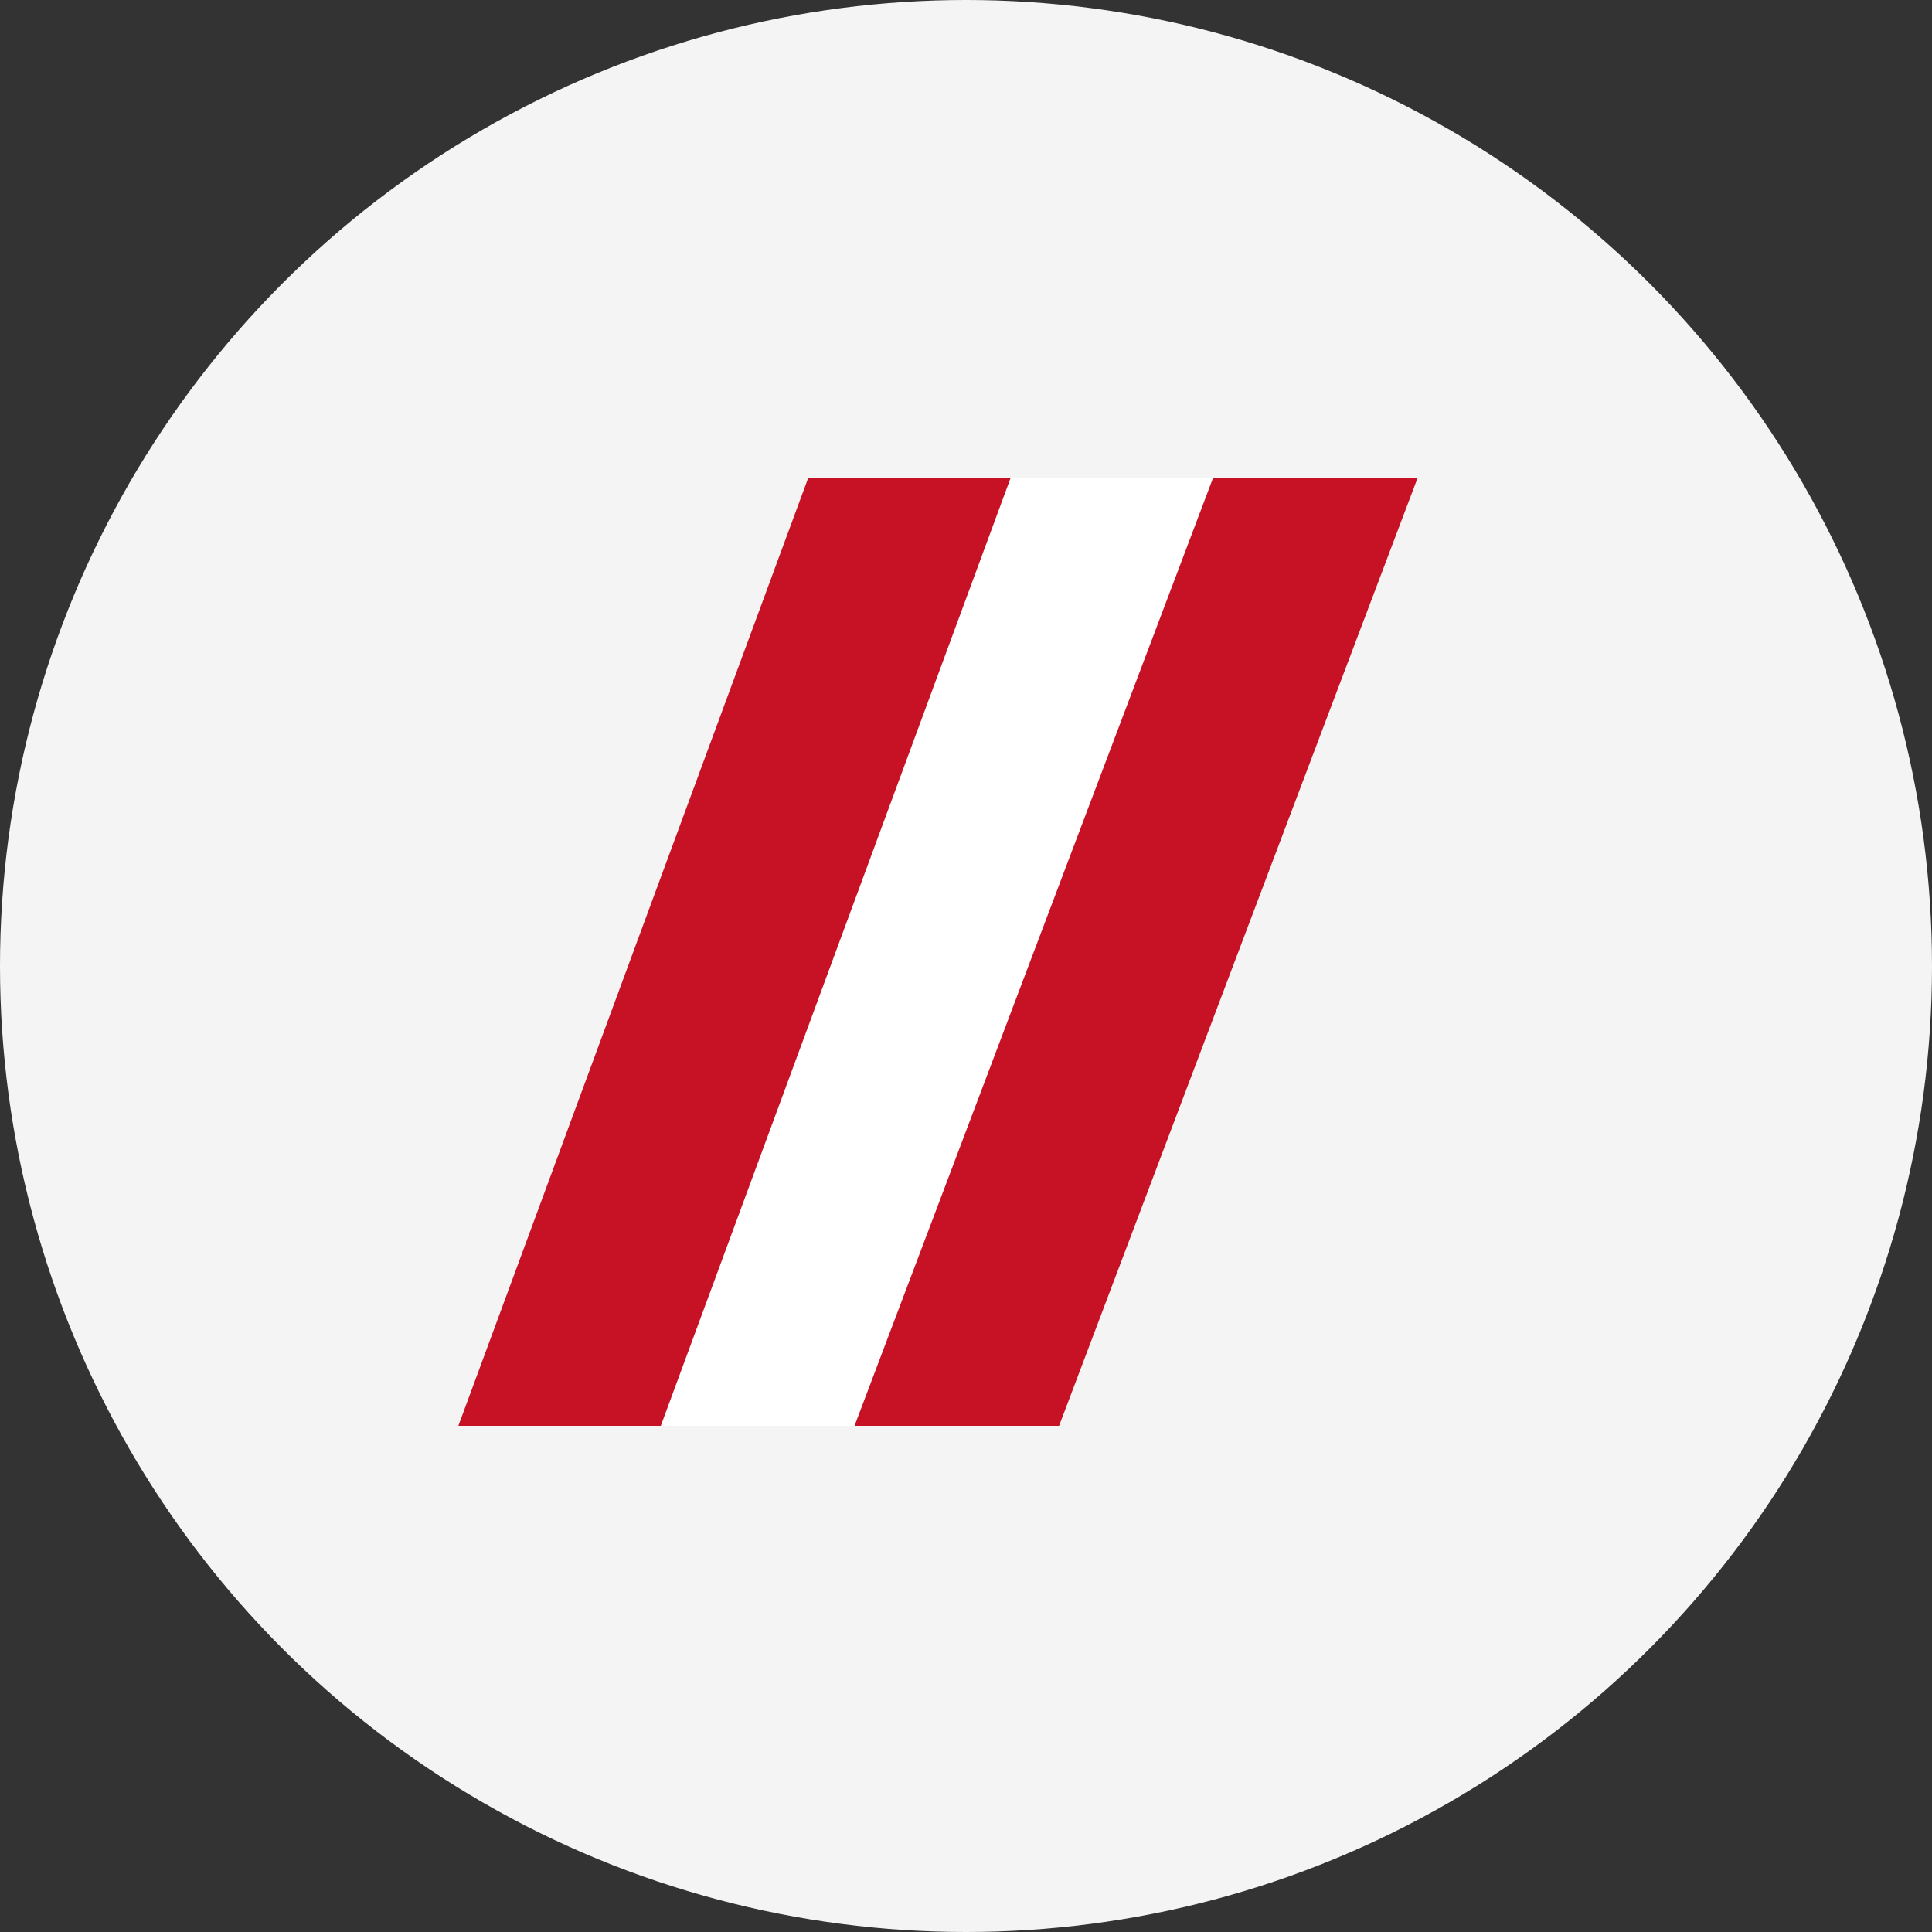
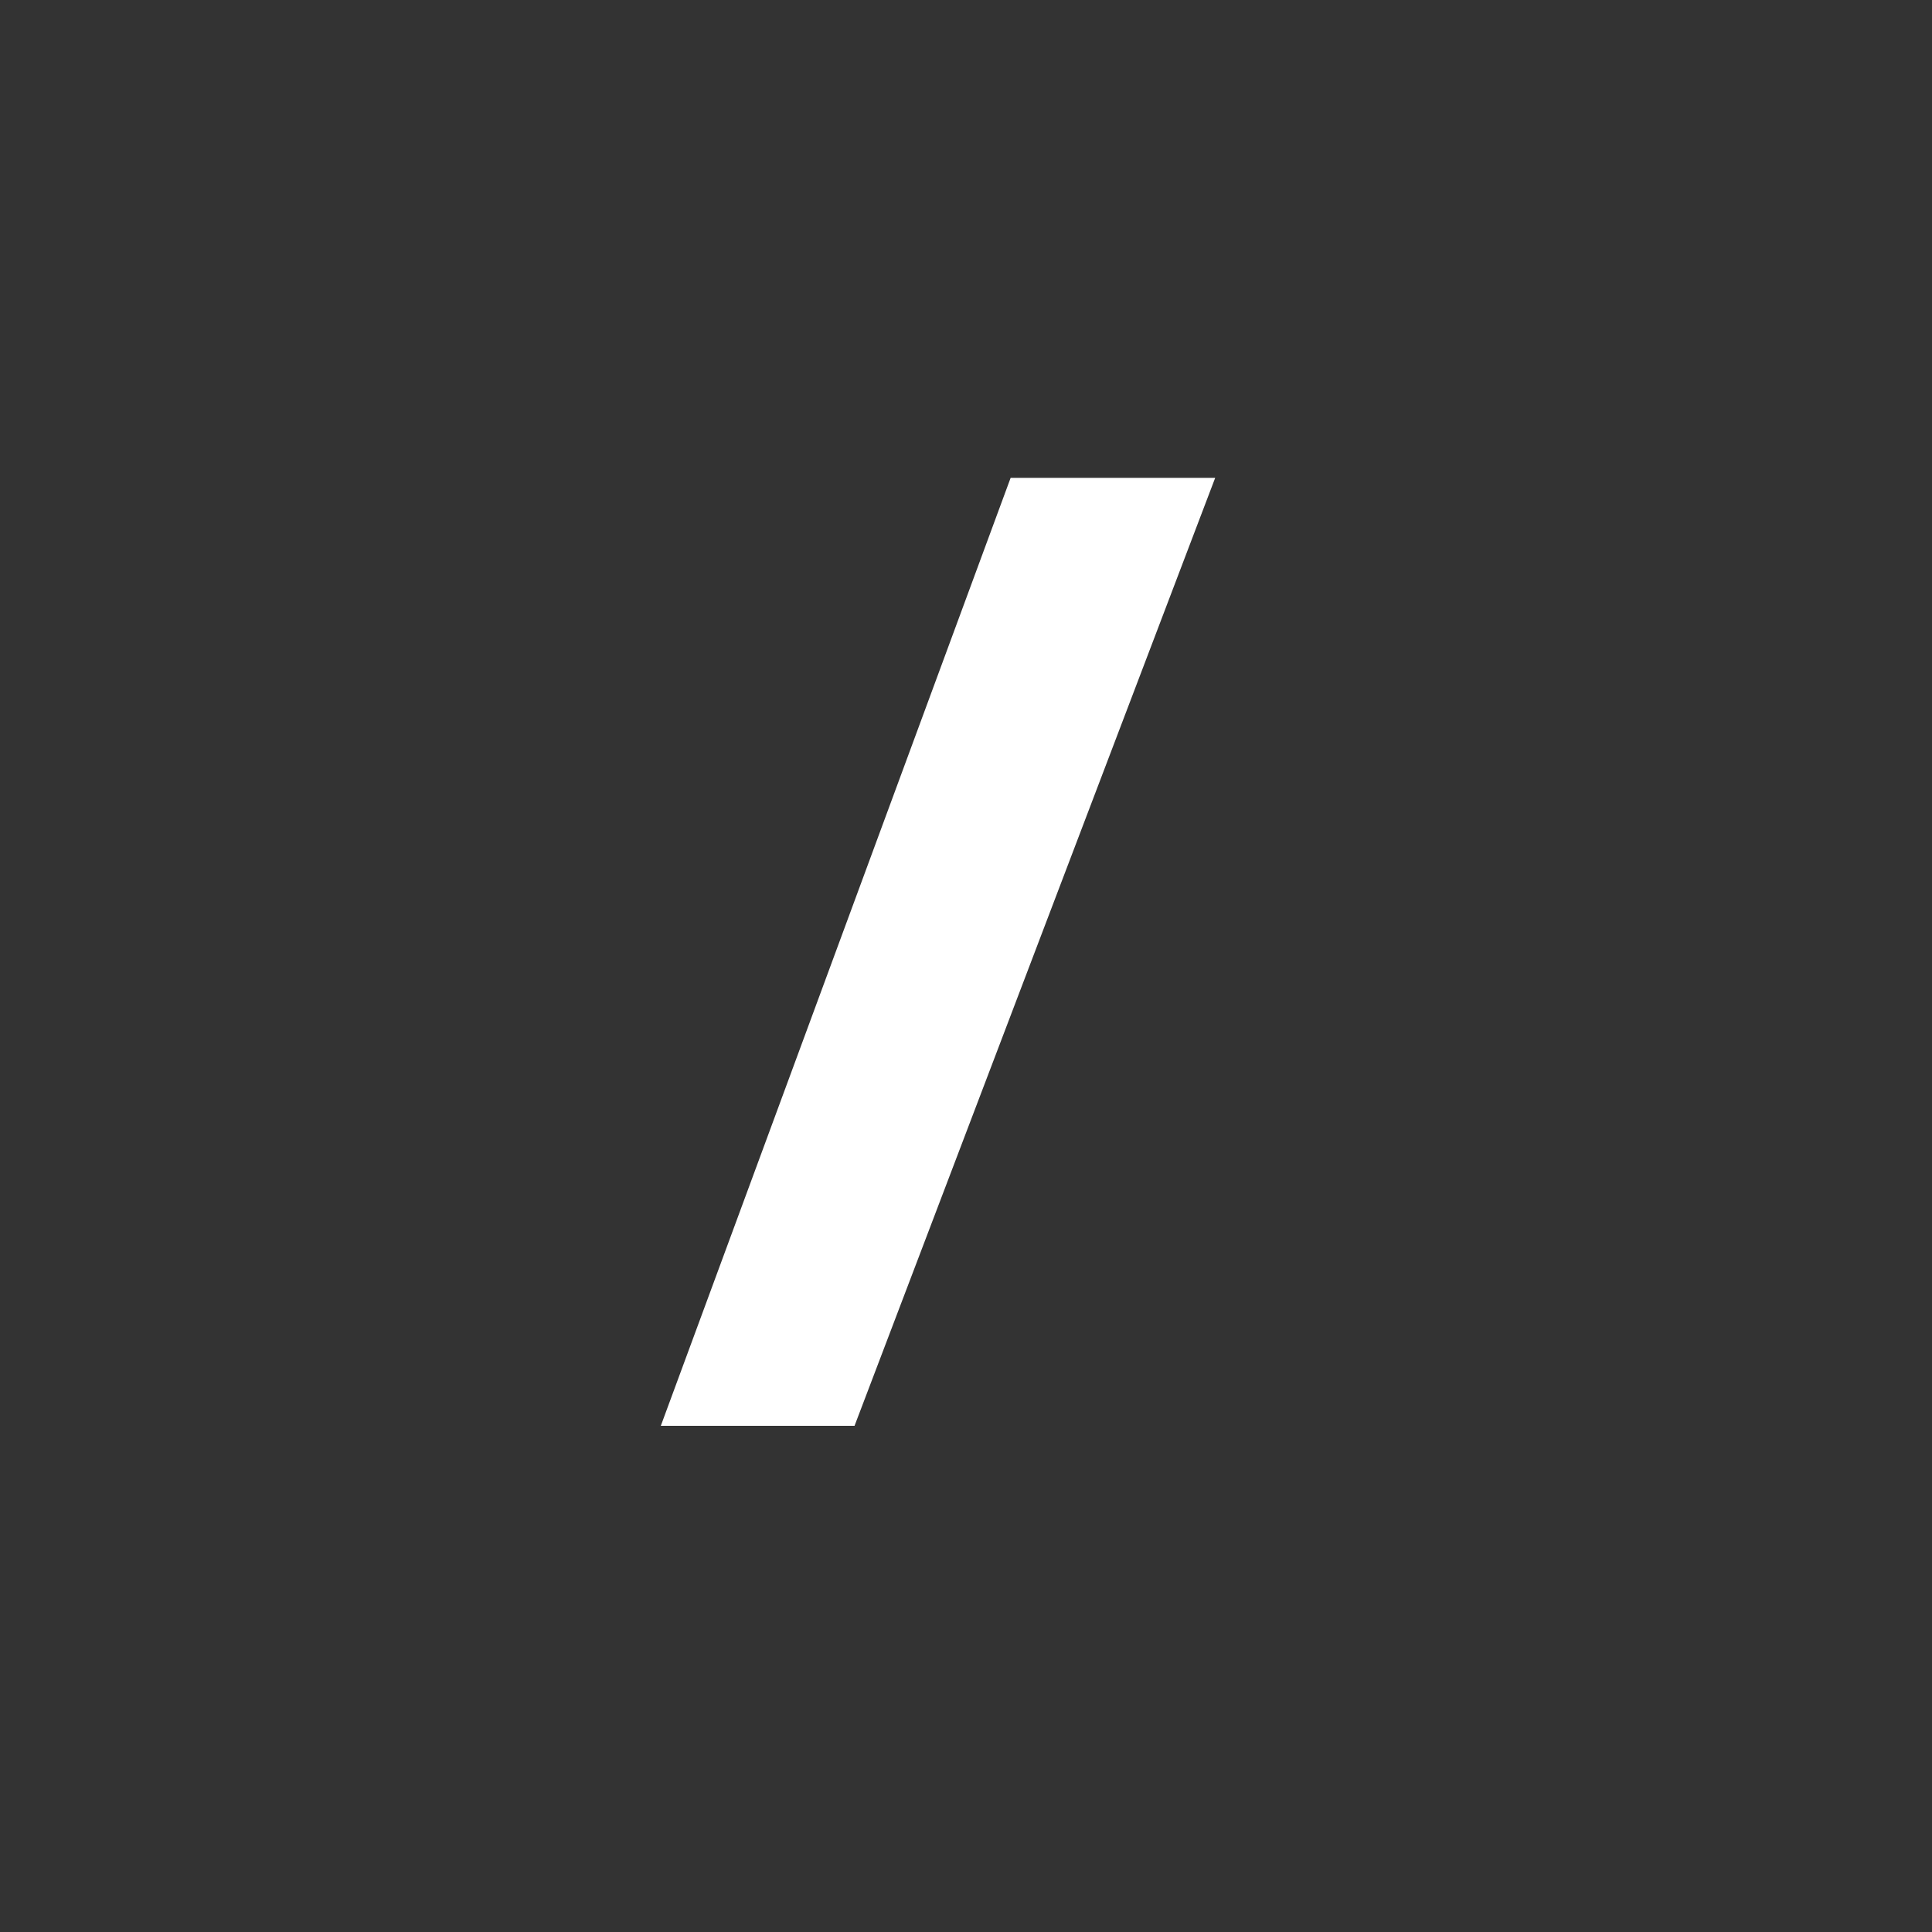
<svg xmlns="http://www.w3.org/2000/svg" id="Ebene_1" data-name="Ebene 1" viewBox="0 0 512 512">
  <rect x="0" y="0" width="512" height="512" fill="#333333" stroke="none" />
  <defs>
    <style>.cls-1{fill:#f4f4f4;}.cls-2{fill:#c71125;}.cls-3{fill:#fff;}</style>
  </defs>
  <title>Logosymbol Icon-grey</title>
-   <circle class="cls-1" cx="256" cy="256" r="256" />
-   <polygon class="cls-2" points="175.68 377.86 121.47 377.86 214.19 126.63 268.39 126.63 175.68 377.86" />
  <polygon class="cls-3" points="226.46 377.86 175.12 377.86 267.83 126.63 322.04 126.63 226.46 377.86" />
-   <polygon class="cls-2" points="280.67 377.86 226.46 377.86 321.48 126.63 375.69 126.63 280.67 377.86" />
</svg>